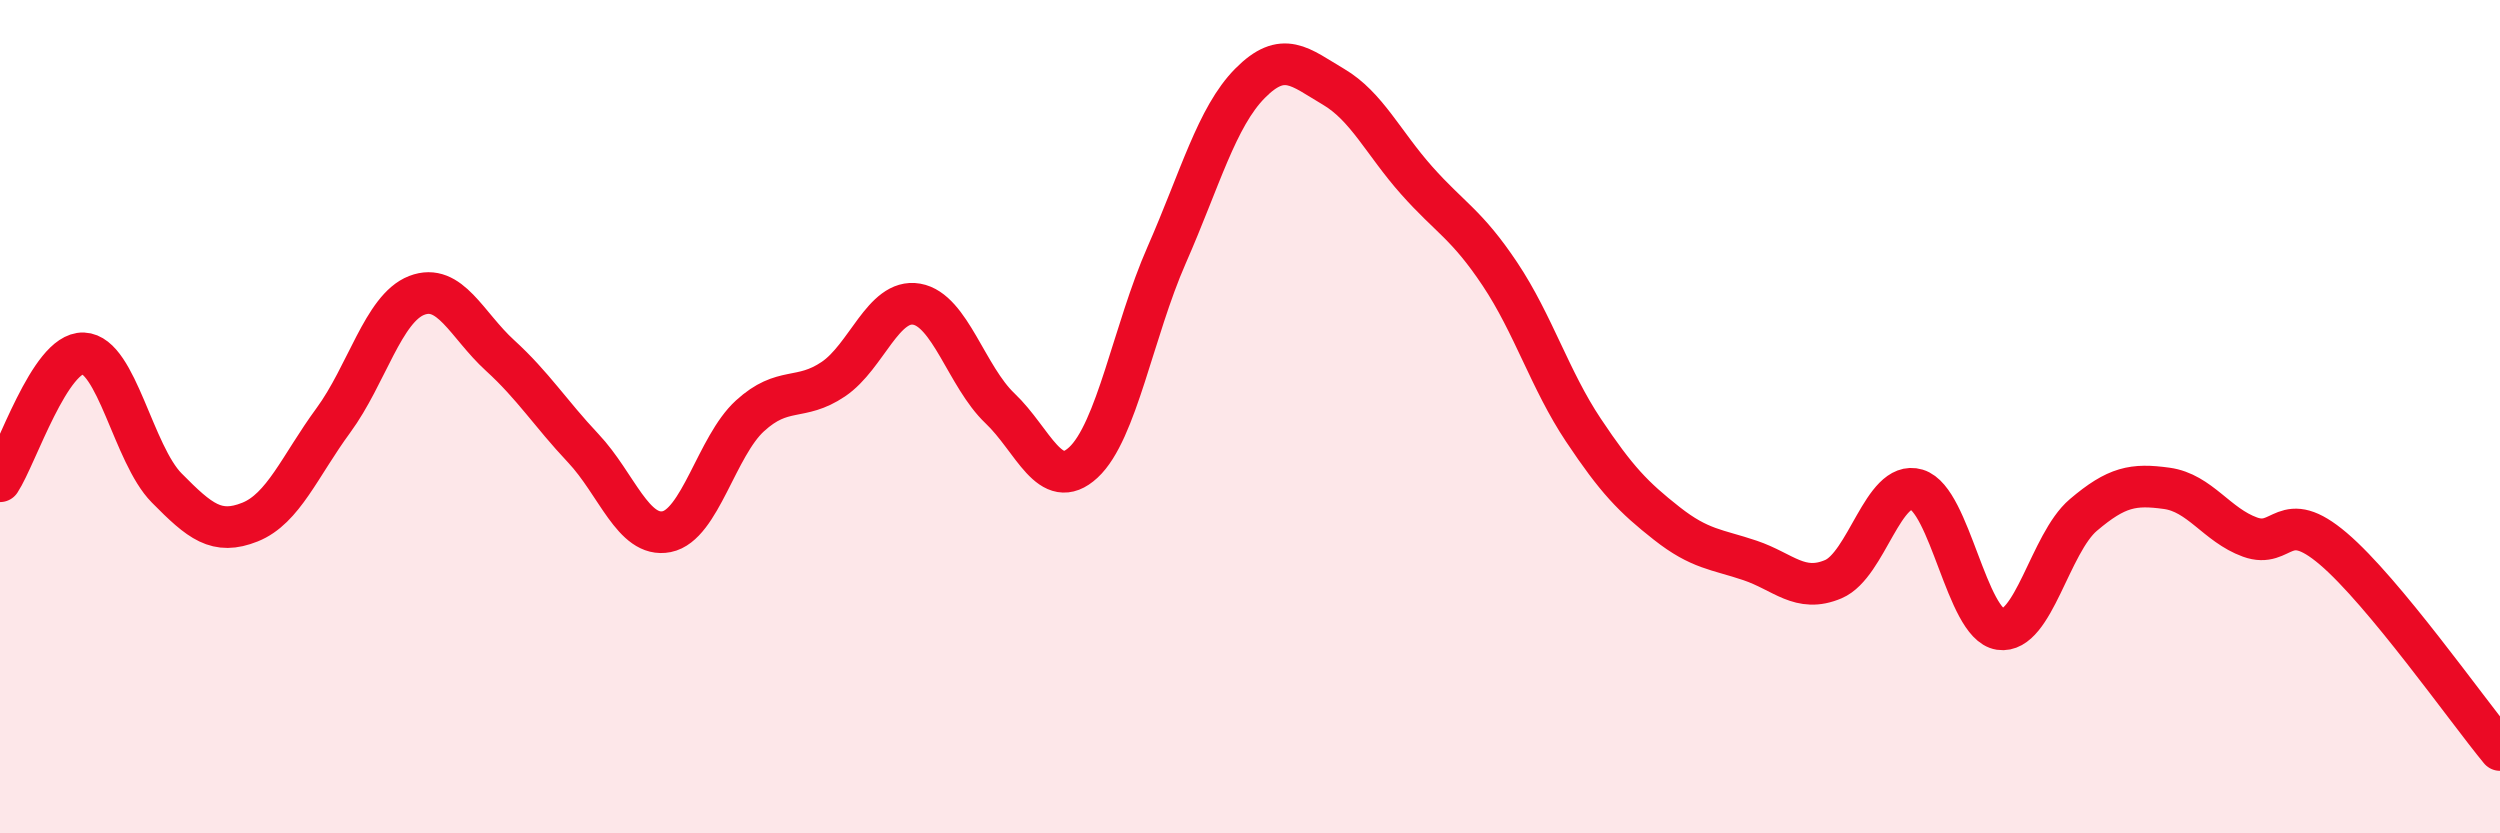
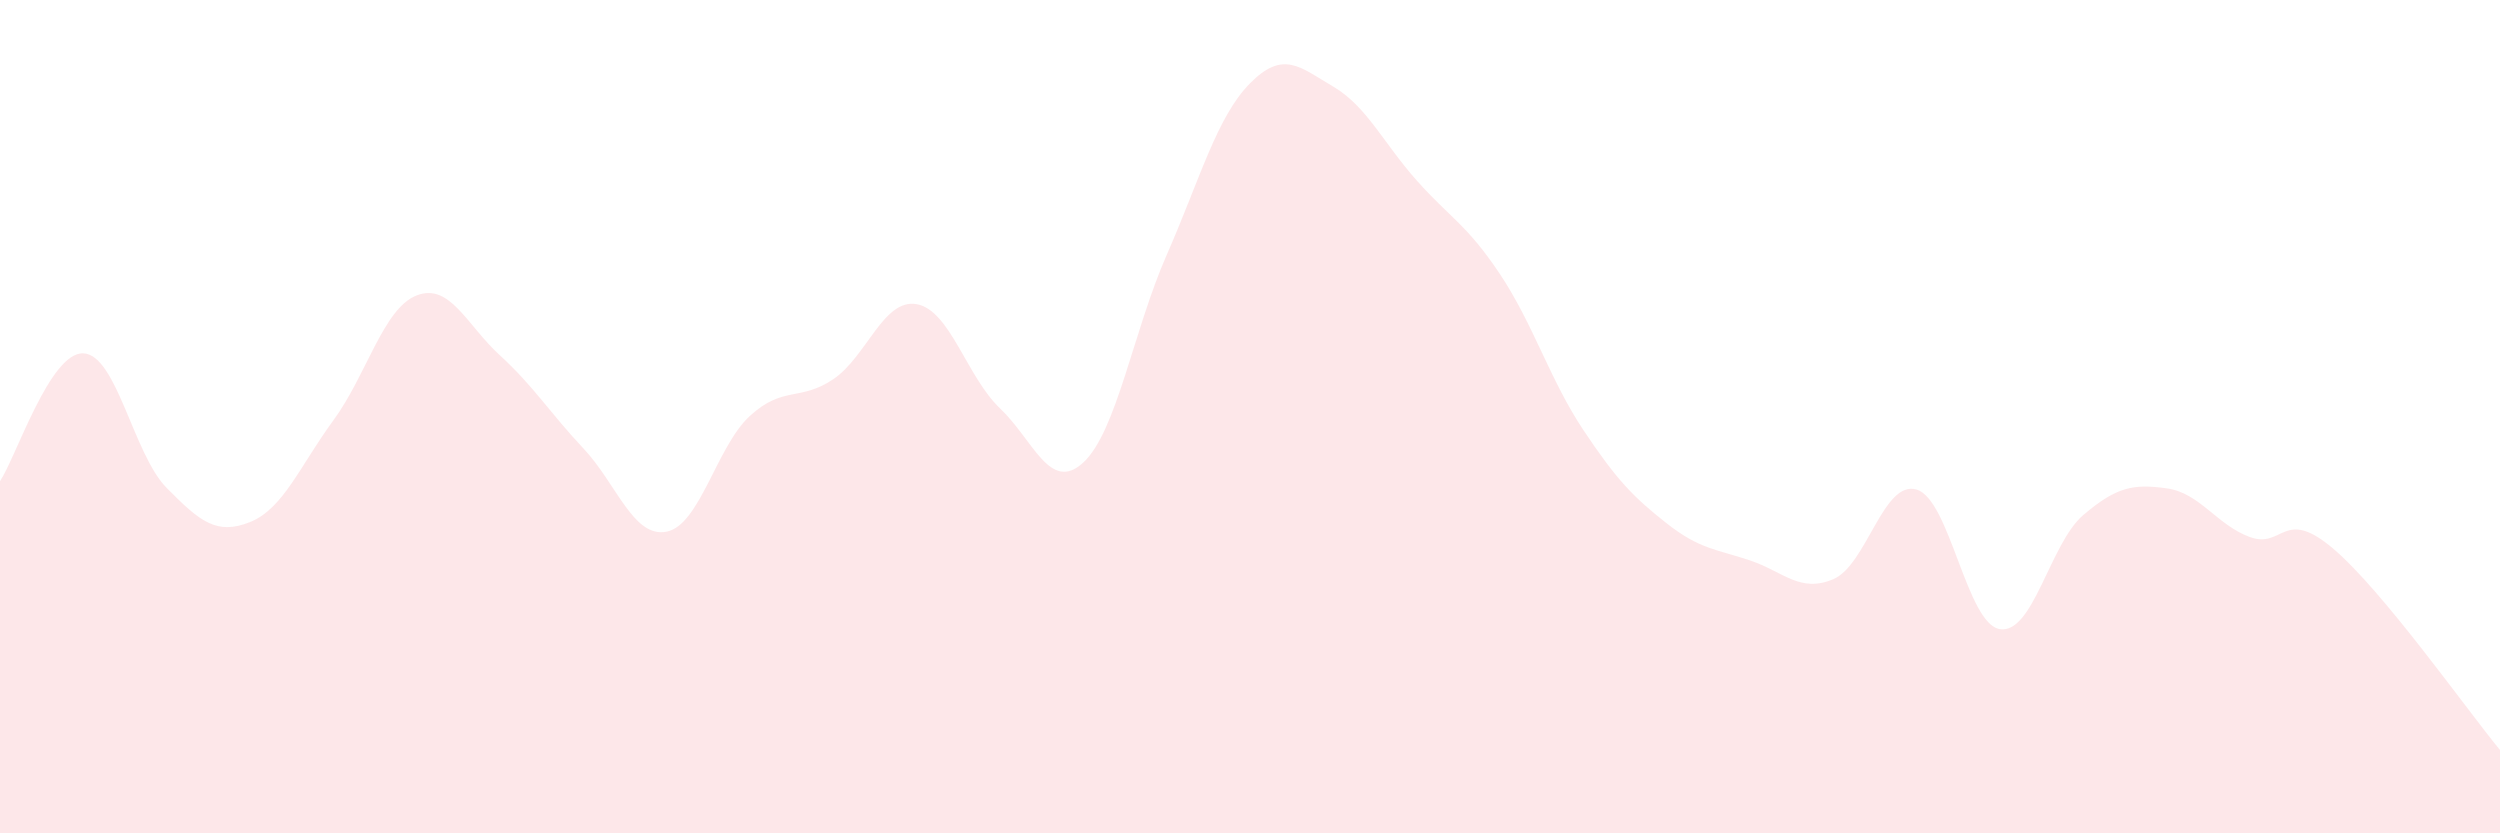
<svg xmlns="http://www.w3.org/2000/svg" width="60" height="20" viewBox="0 0 60 20">
  <path d="M 0,11.55 C 0.4,10.94 1.2,8.45 2,8.48 C 2.8,8.51 3.2,10.9 4,11.71 C 4.8,12.52 5.2,12.85 6,12.53 C 6.8,12.21 7.2,11.18 8,10.09 C 8.8,9 9.2,7.4 10,7.09 C 10.8,6.78 11.2,7.8 12,8.53 C 12.8,9.26 13.2,9.91 14,10.76 C 14.8,11.61 15.2,12.92 16,12.76 C 16.8,12.6 17.2,10.71 18,9.98 C 18.8,9.25 19.2,9.64 20,9.1 C 20.8,8.56 21.2,7.16 22,7.3 C 22.8,7.44 23.2,9.04 24,9.8 C 24.8,10.56 25.2,11.84 26,11.1 C 26.8,10.36 27.2,7.94 28,6.12 C 28.8,4.3 29.2,2.81 30,2 C 30.8,1.19 31.2,1.61 32,2.08 C 32.8,2.55 33.2,3.43 34,4.33 C 34.8,5.23 35.2,5.38 36,6.58 C 36.8,7.78 37.2,9.12 38,10.32 C 38.8,11.52 39.2,11.93 40,12.56 C 40.8,13.19 41.2,13.18 42,13.45 C 42.8,13.72 43.2,14.24 44,13.9 C 44.8,13.56 45.2,11.51 46,11.75 C 46.8,11.99 47.2,14.98 48,15.1 C 48.8,15.22 49.2,13.04 50,12.36 C 50.8,11.68 51.2,11.61 52,11.72 C 52.8,11.83 53.2,12.6 54,12.89 C 54.8,13.18 54.8,12.15 56,13.17 C 57.2,14.19 59.2,17.03 60,18L60 20L0 20Z" fill="#EB0A25" opacity="0.1" stroke-linecap="round" stroke-linejoin="round" />
-   <path d="M 0,11.55 C 0.4,10.94 1.2,8.45 2,8.48 C 2.8,8.51 3.2,10.9 4,11.71 C 4.8,12.52 5.2,12.85 6,12.53 C 6.8,12.21 7.2,11.18 8,10.09 C 8.8,9 9.2,7.4 10,7.09 C 10.8,6.78 11.2,7.8 12,8.53 C 12.8,9.26 13.2,9.91 14,10.76 C 14.8,11.61 15.2,12.92 16,12.76 C 16.8,12.6 17.2,10.71 18,9.98 C 18.8,9.25 19.2,9.64 20,9.1 C 20.8,8.56 21.2,7.16 22,7.3 C 22.8,7.44 23.2,9.04 24,9.8 C 24.8,10.56 25.2,11.84 26,11.1 C 26.8,10.36 27.2,7.94 28,6.12 C 28.8,4.3 29.2,2.81 30,2 C 30.8,1.19 31.2,1.61 32,2.08 C 32.8,2.55 33.2,3.43 34,4.33 C 34.8,5.23 35.2,5.38 36,6.58 C 36.8,7.78 37.2,9.12 38,10.32 C 38.8,11.52 39.2,11.93 40,12.56 C 40.8,13.19 41.2,13.18 42,13.45 C 42.8,13.72 43.2,14.24 44,13.9 C 44.8,13.56 45.2,11.51 46,11.75 C 46.8,11.99 47.2,14.98 48,15.1 C 48.8,15.22 49.2,13.04 50,12.36 C 50.8,11.68 51.2,11.61 52,11.72 C 52.8,11.83 53.2,12.6 54,12.89 C 54.8,13.18 54.8,12.15 56,13.17 C 57.2,14.19 59.2,17.03 60,18" stroke="#EB0A25" stroke-width="1" fill="none" stroke-linecap="round" stroke-linejoin="round" />
</svg>